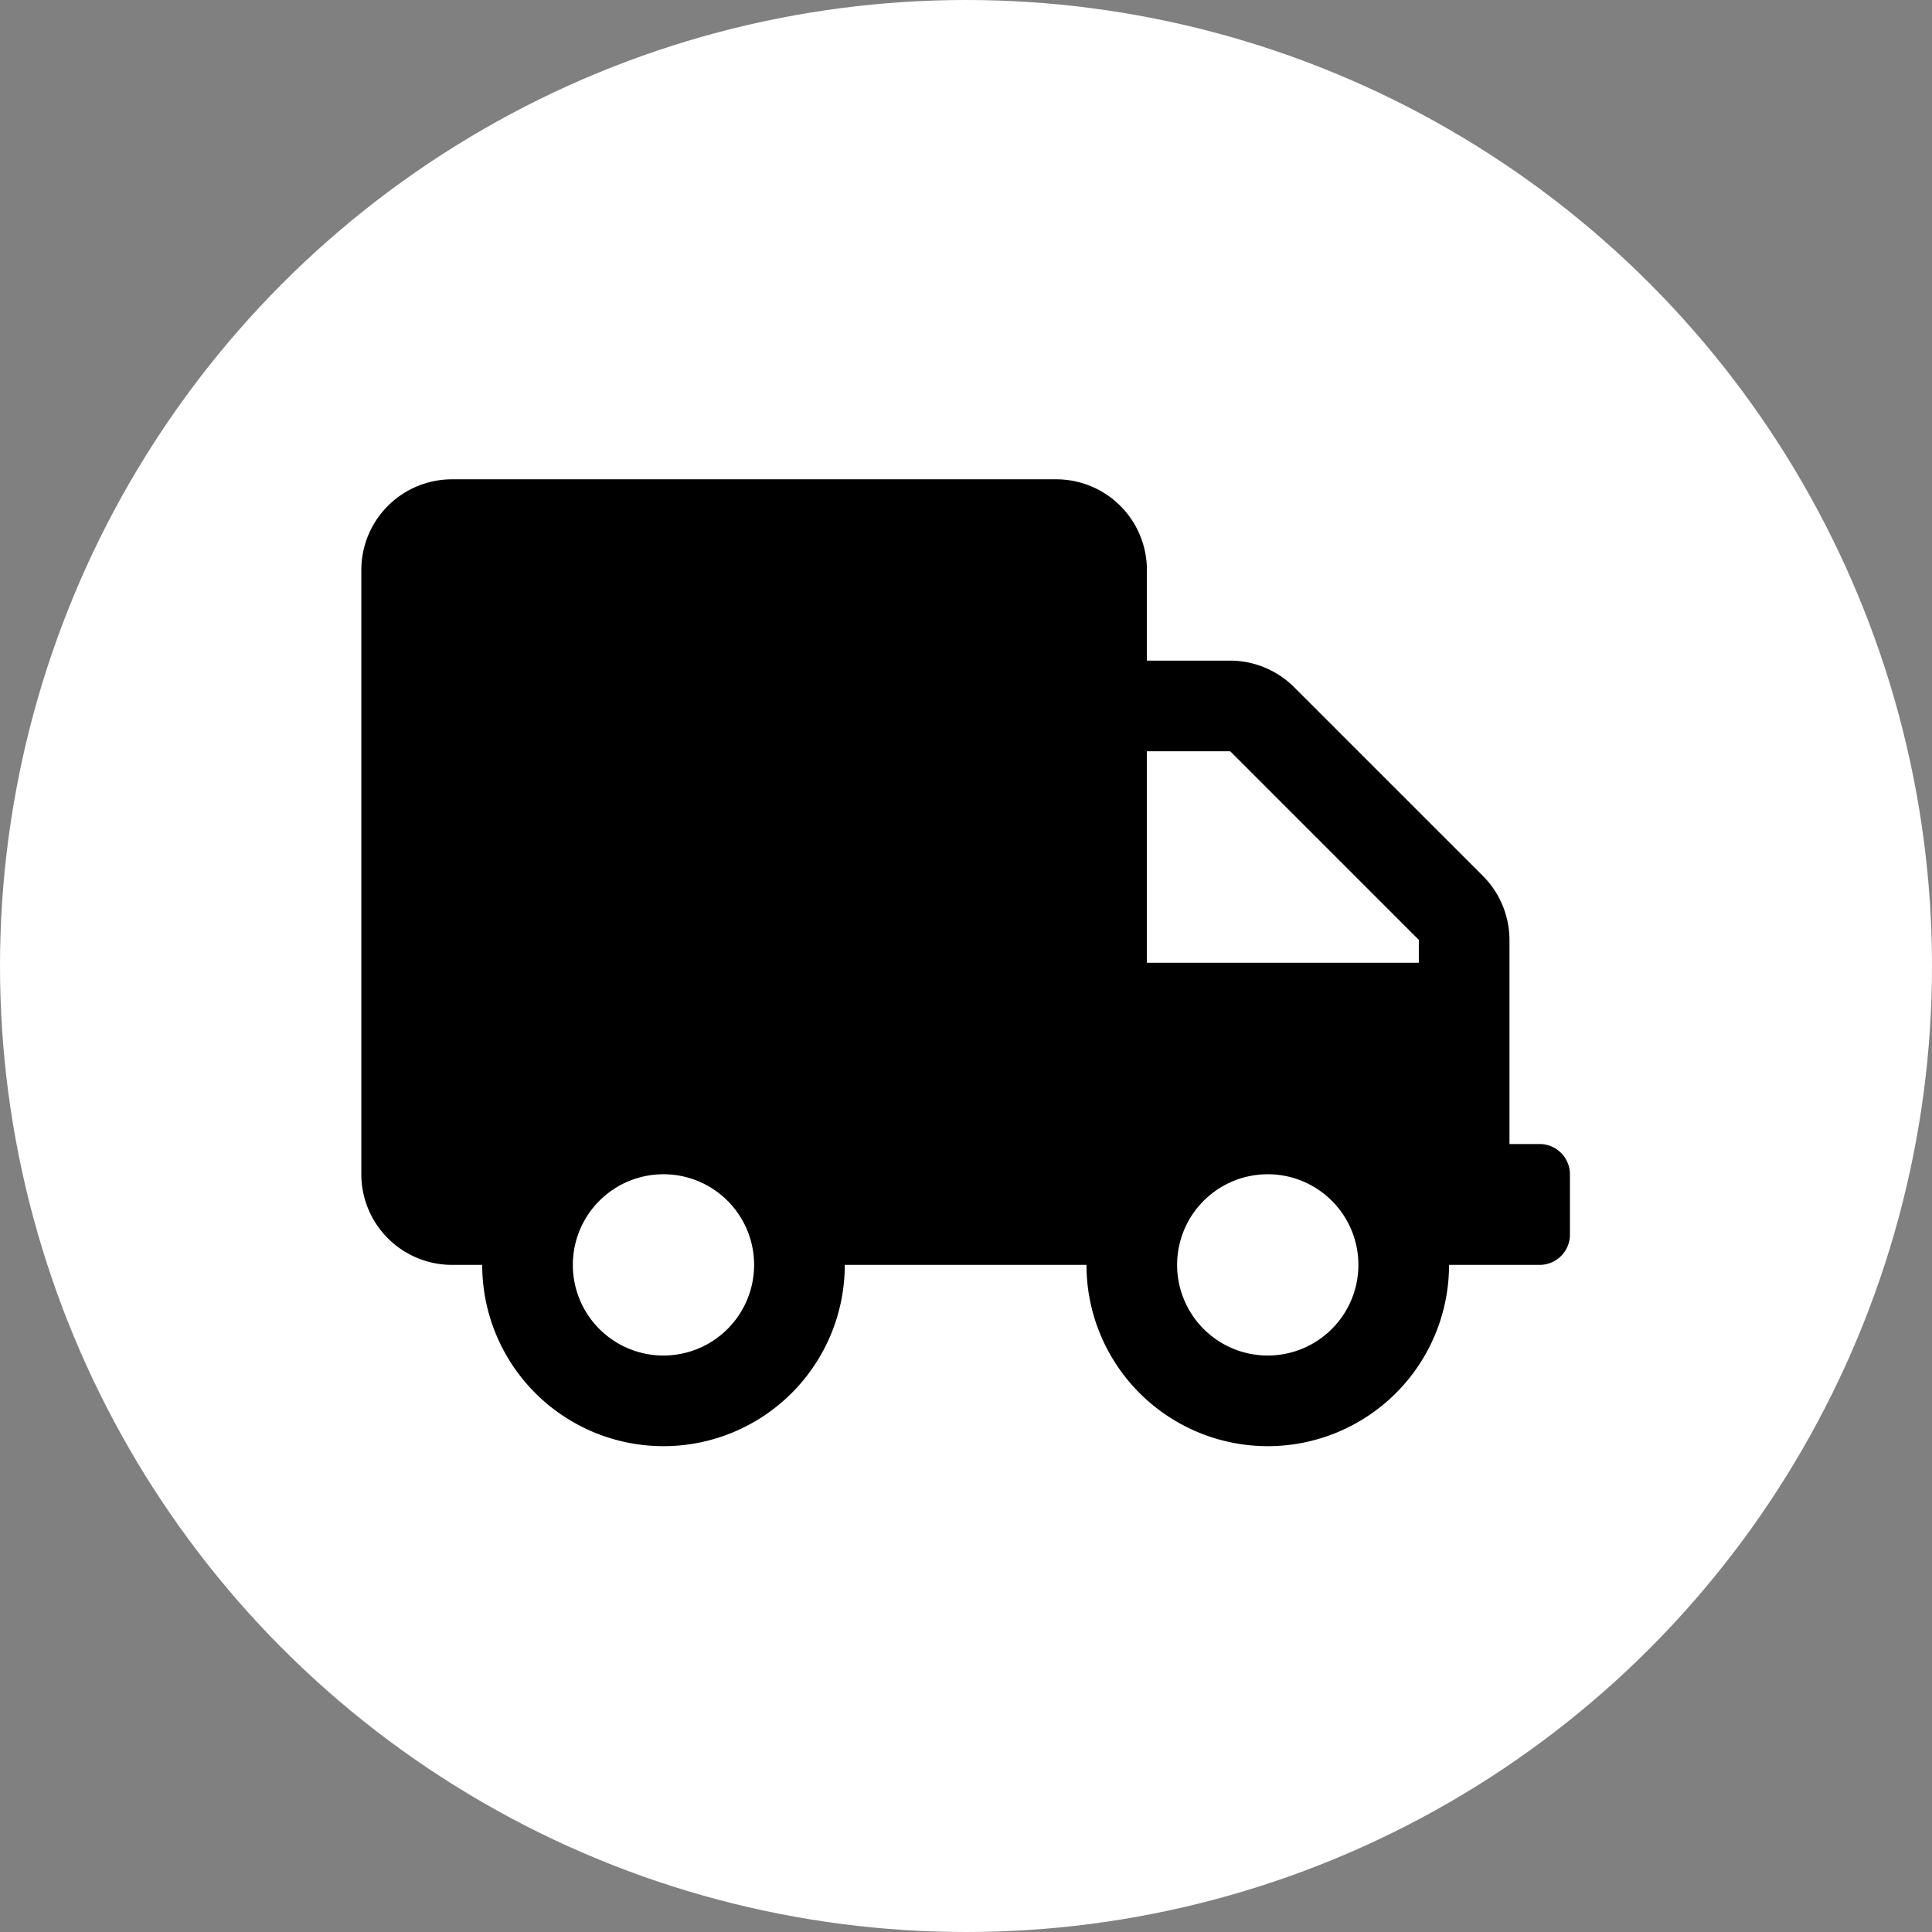
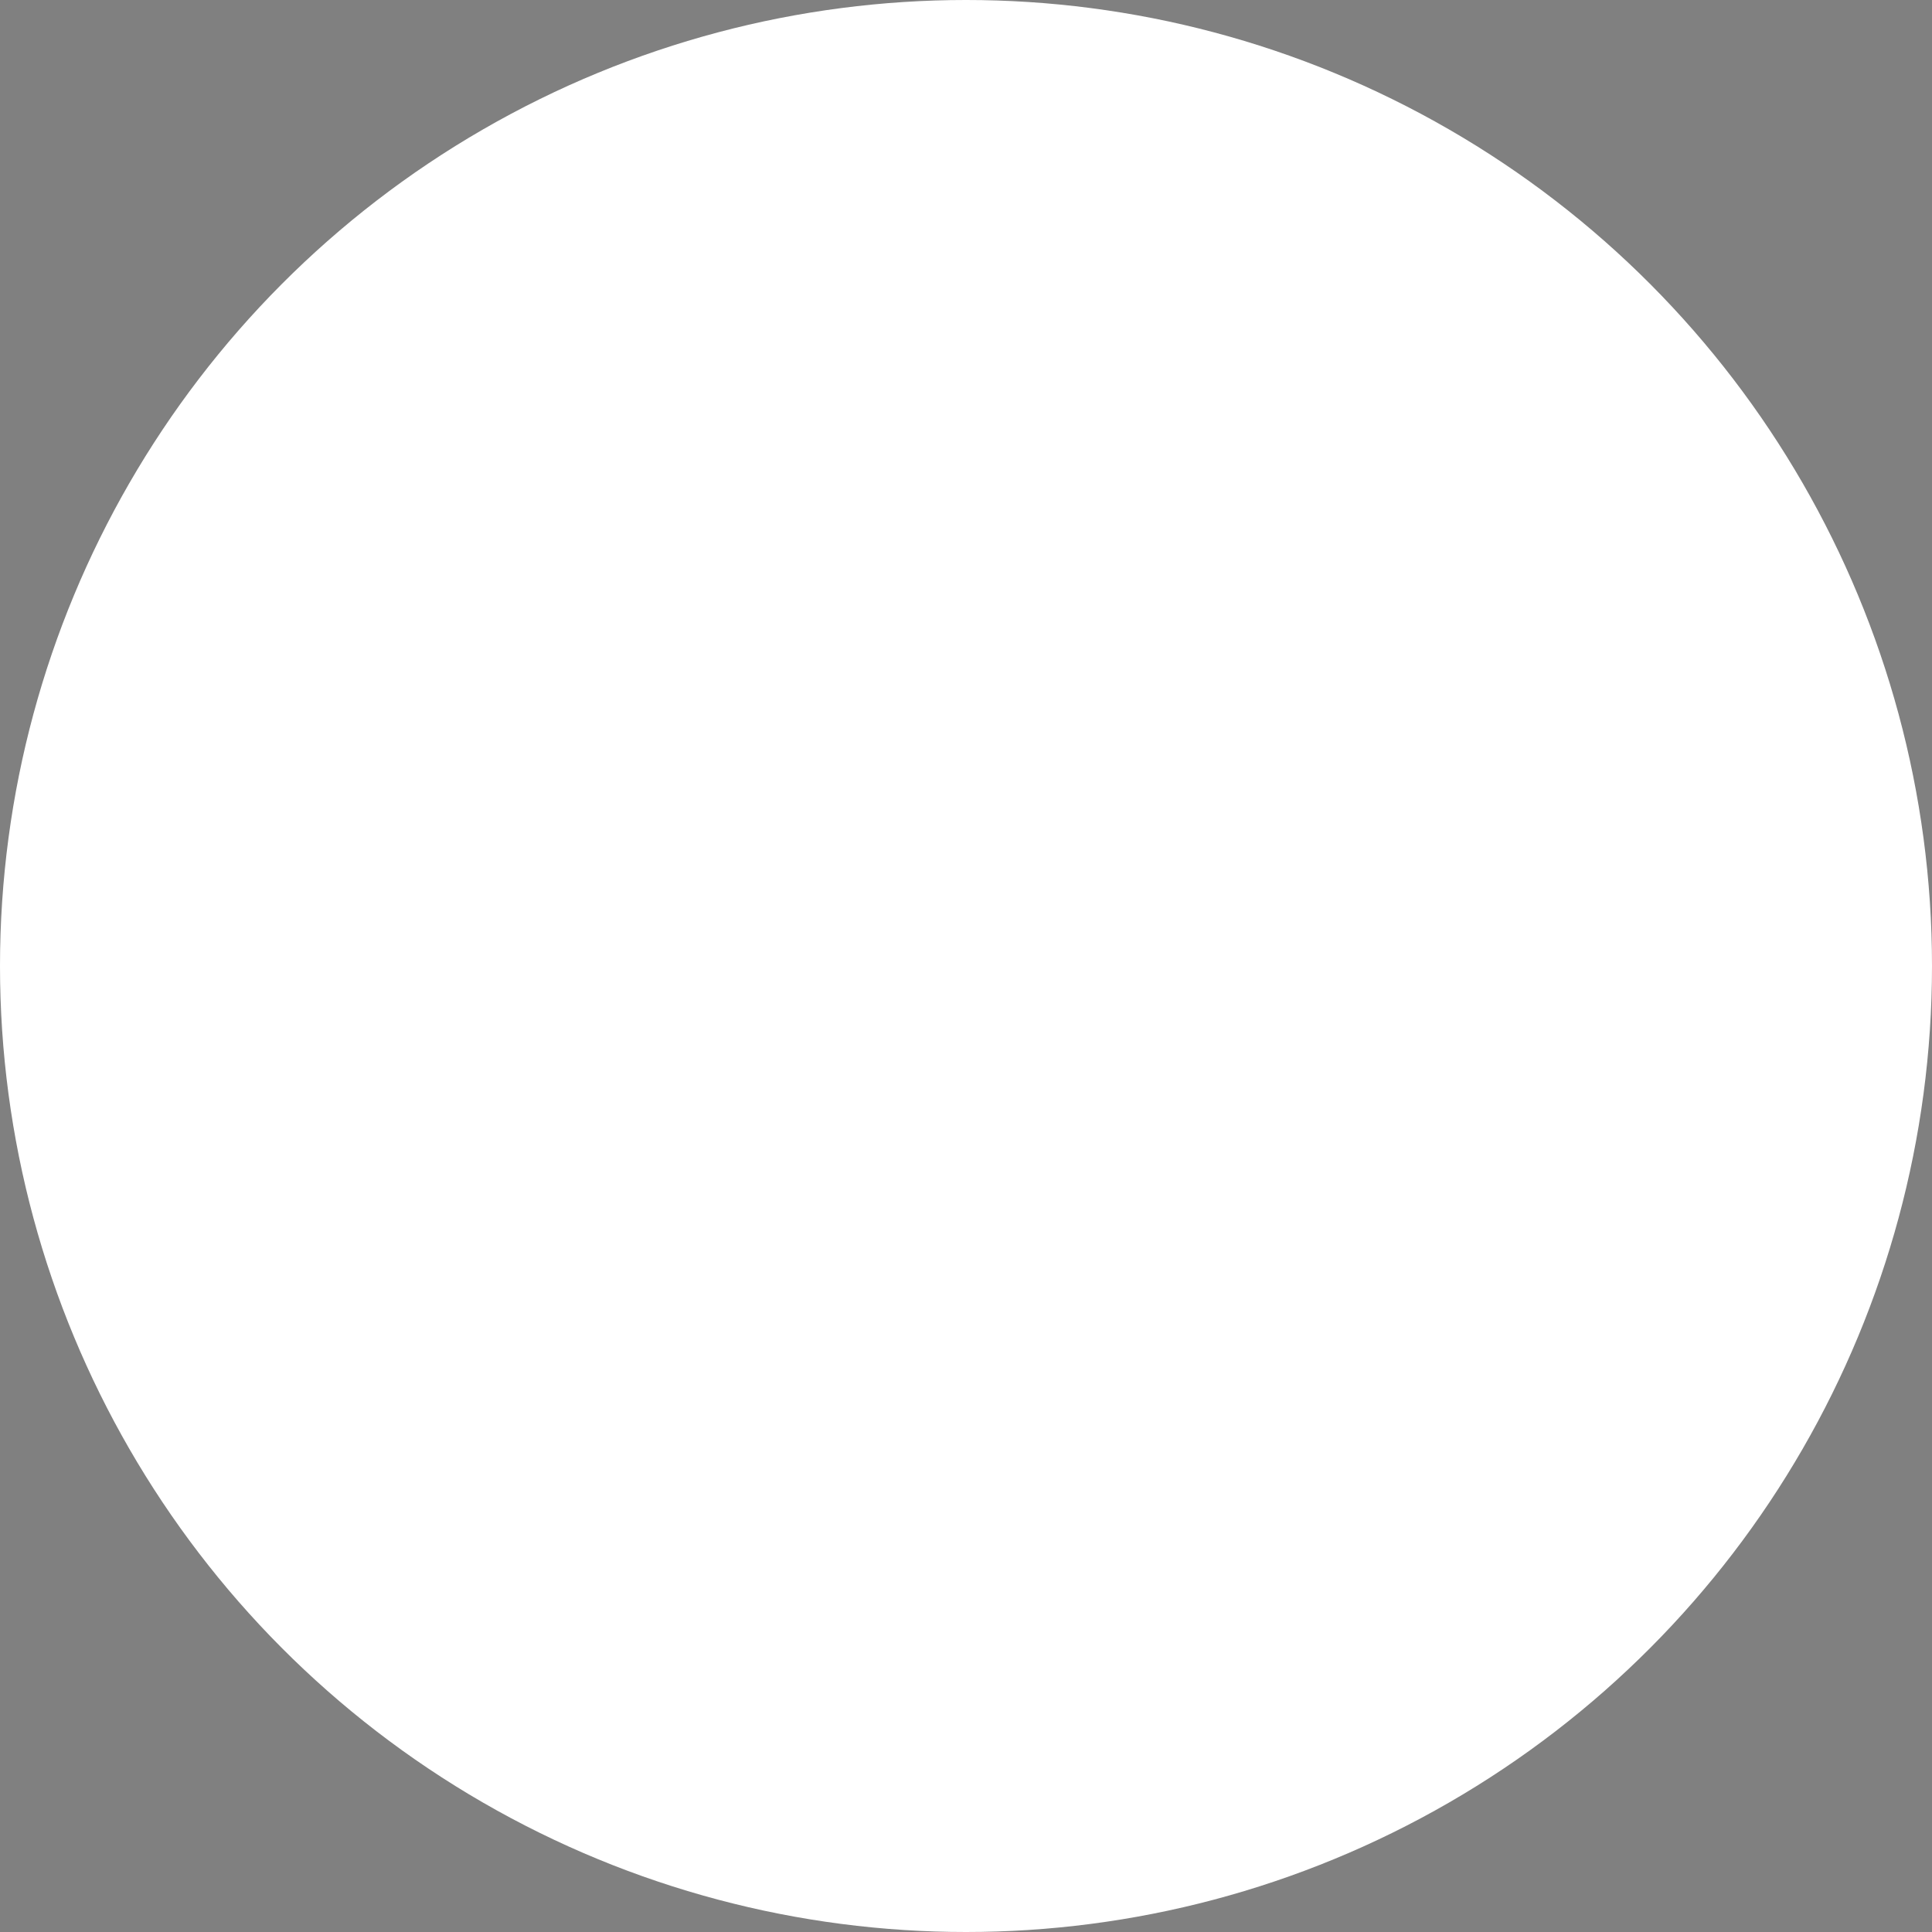
<svg xmlns="http://www.w3.org/2000/svg" width="262" height="262" viewBox="0 0 262 262">
  <rect x="0" y="0" width="262" height="262" fill="#808080" stroke="none" />
  <g id="Group_3156" data-name="Group 3156" transform="translate(-536 -72)">
    <circle id="Ellipse_146" data-name="Ellipse 146" cx="131" cy="131" r="131" transform="translate(536 72)" fill="#fff" />
-     <path id="_8542573_truck_transport_icon" data-name="8542573_truck_transport_icon" d="M159.8,90.143h-4.1V62.46a12.293,12.293,0,0,0-3.611-8.681L126.508,28.2a12.293,12.293,0,0,0-8.681-3.611H106.533V12.292A12.3,12.3,0,0,0,94.24,0H12.292A12.3,12.3,0,0,0,0,12.292V94.24a12.3,12.3,0,0,0,12.292,12.292h4.1a24.584,24.584,0,0,0,49.169,0H98.338a24.584,24.584,0,0,0,49.169,0H159.8a4.109,4.109,0,0,0,4.1-4.1V94.24A4.109,4.109,0,0,0,159.8,90.143ZM40.974,118.825a12.292,12.292,0,1,1,12.292-12.292A12.3,12.3,0,0,1,40.974,118.825Zm81.948,0a12.292,12.292,0,1,1,12.292-12.292A12.3,12.3,0,0,1,122.922,118.825Zm20.487-53.266H106.533V36.877h11.293L143.409,62.46Z" transform="translate(585 137)" />
  </g>
</svg>